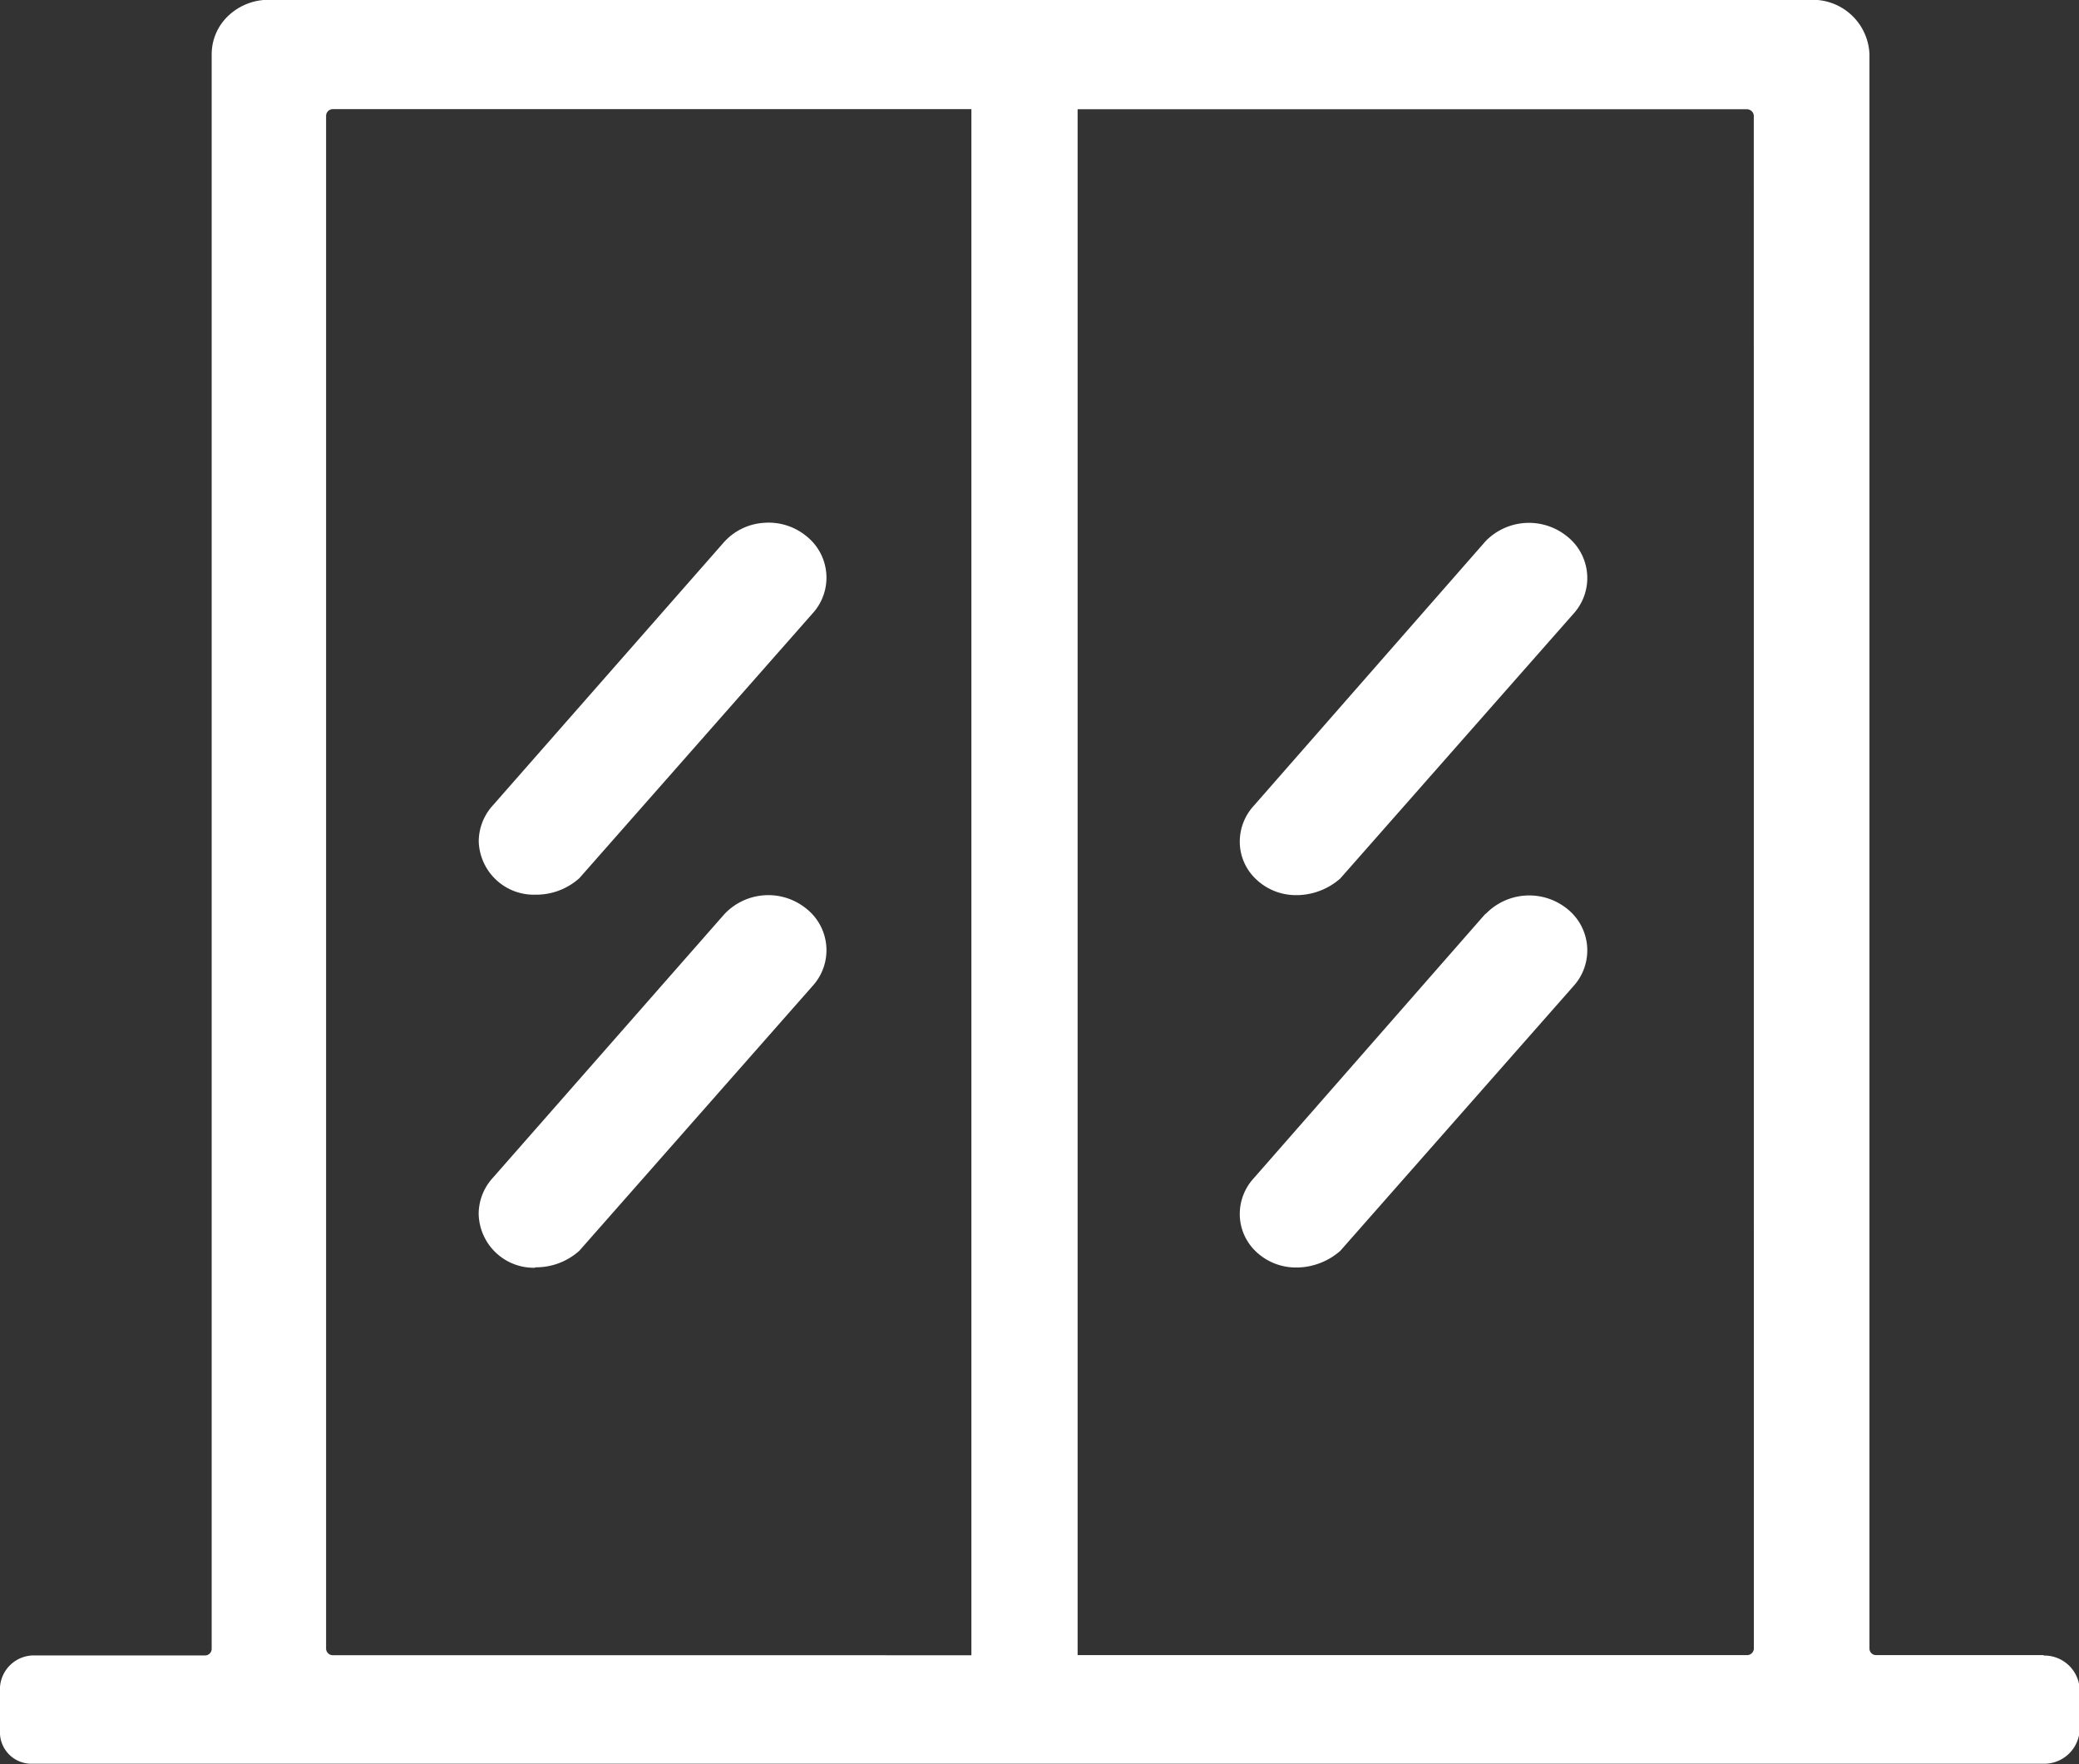
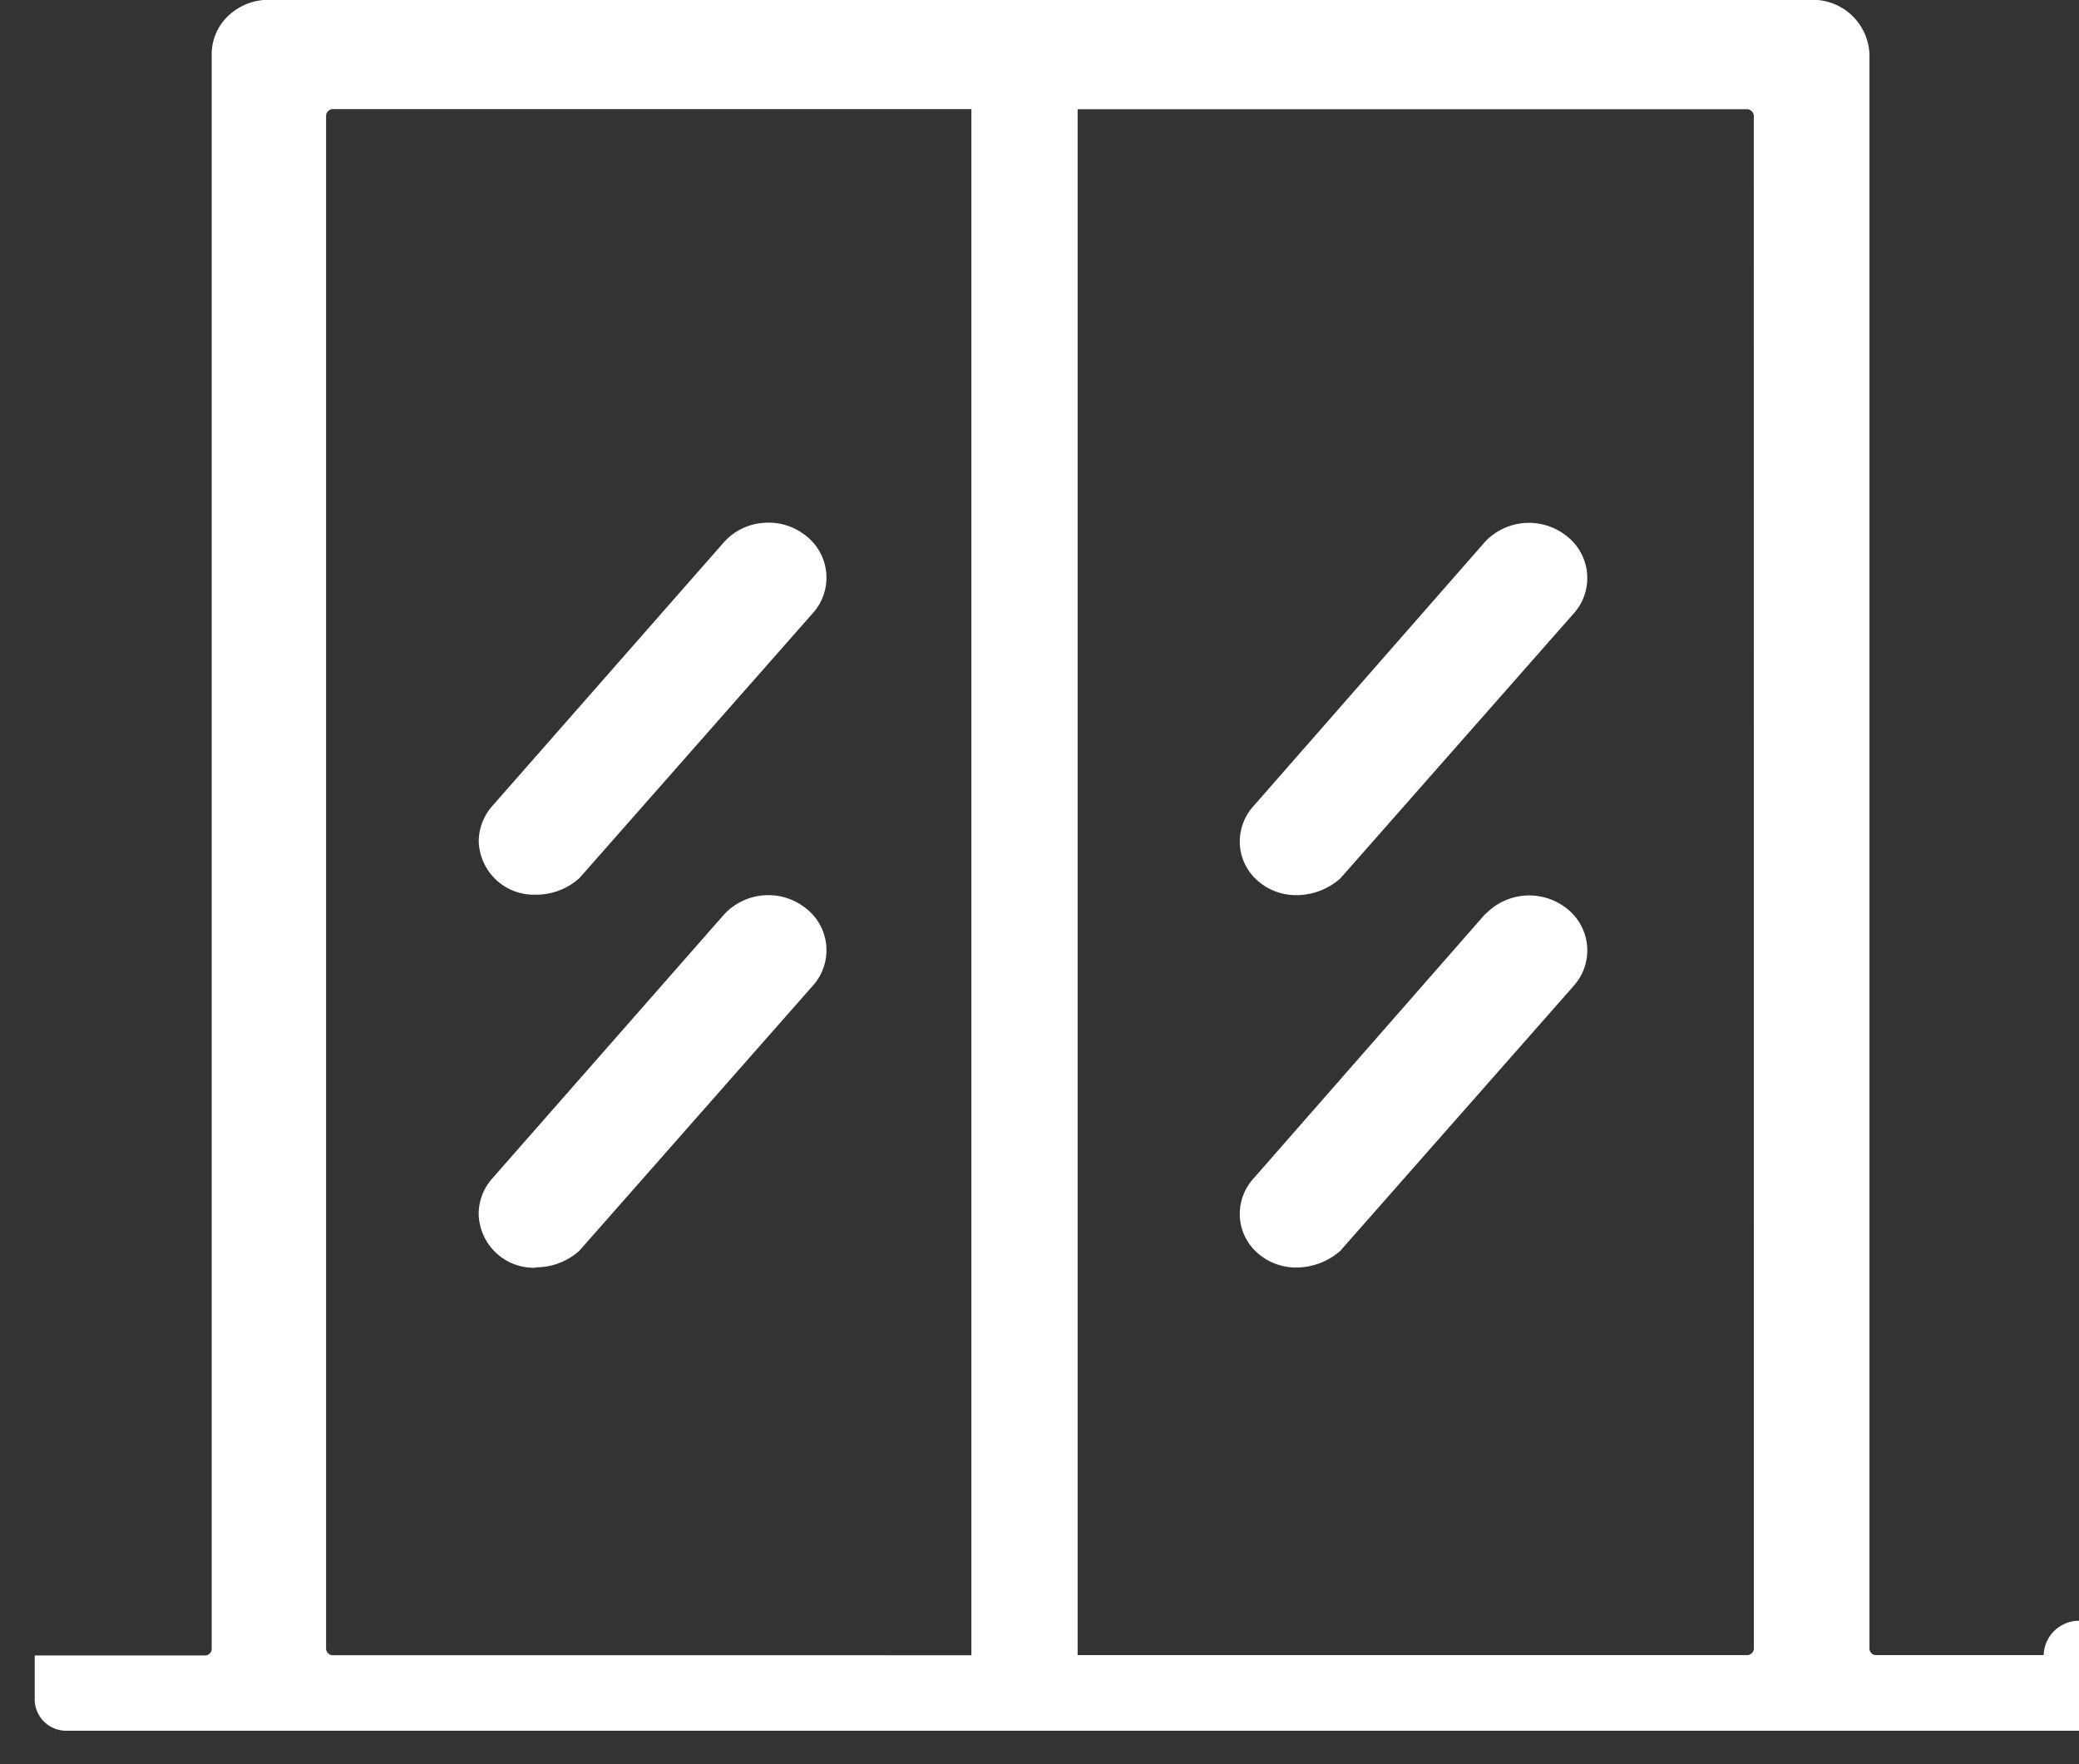
<svg xmlns="http://www.w3.org/2000/svg" width="33" height="28" viewBox="0 0 33 28">
  <rect x="0" y="0" width="33" height="28" fill="#333333" stroke="none" />
  <defs>
    <style>
      .cls-1 {
        fill: #fff;
        fill-rule: evenodd;
      }
    </style>
  </defs>
-   <path id="形状_33" data-name="形状 33" class="cls-1" d="M748.581,588.589l-3.68,4.2a0.844,0.844,0,0,0-.222.569,0.82,0.82,0,0,0,.262.6,0.914,0.914,0,0,0,.632.249h0.03a1.059,1.059,0,0,0,.671-0.264l3.7-4.2a0.842,0.842,0,0,0-.1-1.23A0.96,0.96,0,0,0,748.581,588.589ZM733.494,594.2h0.024a1.025,1.025,0,0,0,.679-0.263l3.7-4.2a0.841,0.841,0,0,0-.1-1.23,0.944,0.944,0,0,0-.669-0.209,0.932,0.932,0,0,0-.63.3l-3.678,4.188a0.853,0.853,0,0,0-.221.568A0.874,0.874,0,0,0,733.494,594.2Zm15.087,0.3-3.68,4.2a0.84,0.84,0,0,0-.222.569,0.822,0.822,0,0,0,.262.6,0.918,0.918,0,0,0,.632.248h0.03a1.064,1.064,0,0,0,.671-0.264l3.7-4.2a0.842,0.842,0,0,0-.1-1.23A0.96,0.96,0,0,0,748.581,594.507Zm-15.087,5.614h0.024a1.026,1.026,0,0,0,.679-0.264l3.7-4.2a0.841,0.841,0,0,0-.1-1.23,0.957,0.957,0,0,0-1.3.09l-3.678,4.188a0.851,0.851,0,0,0-.221.568A0.874,0.874,0,0,0,733.494,600.121Zm23.945,6.155h-2.656a0.105,0.105,0,0,1-.109-0.1V580.86a0.9,0.9,0,0,0-.915-0.863H729.278a0.928,0.928,0,0,0-.646.246,0.841,0.841,0,0,0-.272.621v25.31a0.105,0.105,0,0,1-.109.1h-2.7a0.539,0.539,0,0,0-.552.524v0.707a0.5,0.5,0,0,0,.516.488h31.917a0.564,0.564,0,0,0,.579-0.548v-0.626A0.561,0.561,0,0,0,757.439,606.276Zm-4.6-.1a0.108,0.108,0,0,1-.111.1H742.105V581.734a0.075,0.075,0,0,1,.021,0h10.6a0.11,0.11,0,0,1,.112.1Zm-12.42-24.439v24.541H730.287a0.108,0.108,0,0,1-.111-0.1V581.837a0.108,0.108,0,0,1,.111-0.105H740.4A0.086,0.086,0,0,1,740.423,581.734Z" transform="translate(-725 -580)" />
+   <path id="形状_33" data-name="形状 33" class="cls-1" d="M748.581,588.589l-3.68,4.2a0.844,0.844,0,0,0-.222.569,0.82,0.82,0,0,0,.262.6,0.914,0.914,0,0,0,.632.249h0.03a1.059,1.059,0,0,0,.671-0.264l3.7-4.2a0.842,0.842,0,0,0-.1-1.23A0.96,0.96,0,0,0,748.581,588.589ZM733.494,594.2h0.024a1.025,1.025,0,0,0,.679-0.263l3.7-4.2a0.841,0.841,0,0,0-.1-1.23,0.944,0.944,0,0,0-.669-0.209,0.932,0.932,0,0,0-.63.3l-3.678,4.188a0.853,0.853,0,0,0-.221.568A0.874,0.874,0,0,0,733.494,594.2Zm15.087,0.3-3.68,4.2a0.84,0.84,0,0,0-.222.569,0.822,0.822,0,0,0,.262.6,0.918,0.918,0,0,0,.632.248h0.03a1.064,1.064,0,0,0,.671-0.264l3.7-4.2a0.842,0.842,0,0,0-.1-1.23A0.96,0.96,0,0,0,748.581,594.507Zm-15.087,5.614h0.024a1.026,1.026,0,0,0,.679-0.264l3.7-4.2a0.841,0.841,0,0,0-.1-1.23,0.957,0.957,0,0,0-1.3.09l-3.678,4.188a0.851,0.851,0,0,0-.221.568A0.874,0.874,0,0,0,733.494,600.121Zm23.945,6.155h-2.656a0.105,0.105,0,0,1-.109-0.1V580.86a0.9,0.9,0,0,0-.915-0.863H729.278a0.928,0.928,0,0,0-.646.246,0.841,0.841,0,0,0-.272.621v25.31a0.105,0.105,0,0,1-.109.1h-2.7v0.707a0.5,0.5,0,0,0,.516.488h31.917a0.564,0.564,0,0,0,.579-0.548v-0.626A0.561,0.561,0,0,0,757.439,606.276Zm-4.6-.1a0.108,0.108,0,0,1-.111.1H742.105V581.734a0.075,0.075,0,0,1,.021,0h10.6a0.11,0.11,0,0,1,.112.1Zm-12.42-24.439v24.541H730.287a0.108,0.108,0,0,1-.111-0.1V581.837a0.108,0.108,0,0,1,.111-0.105H740.4A0.086,0.086,0,0,1,740.423,581.734Z" transform="translate(-725 -580)" />
</svg>